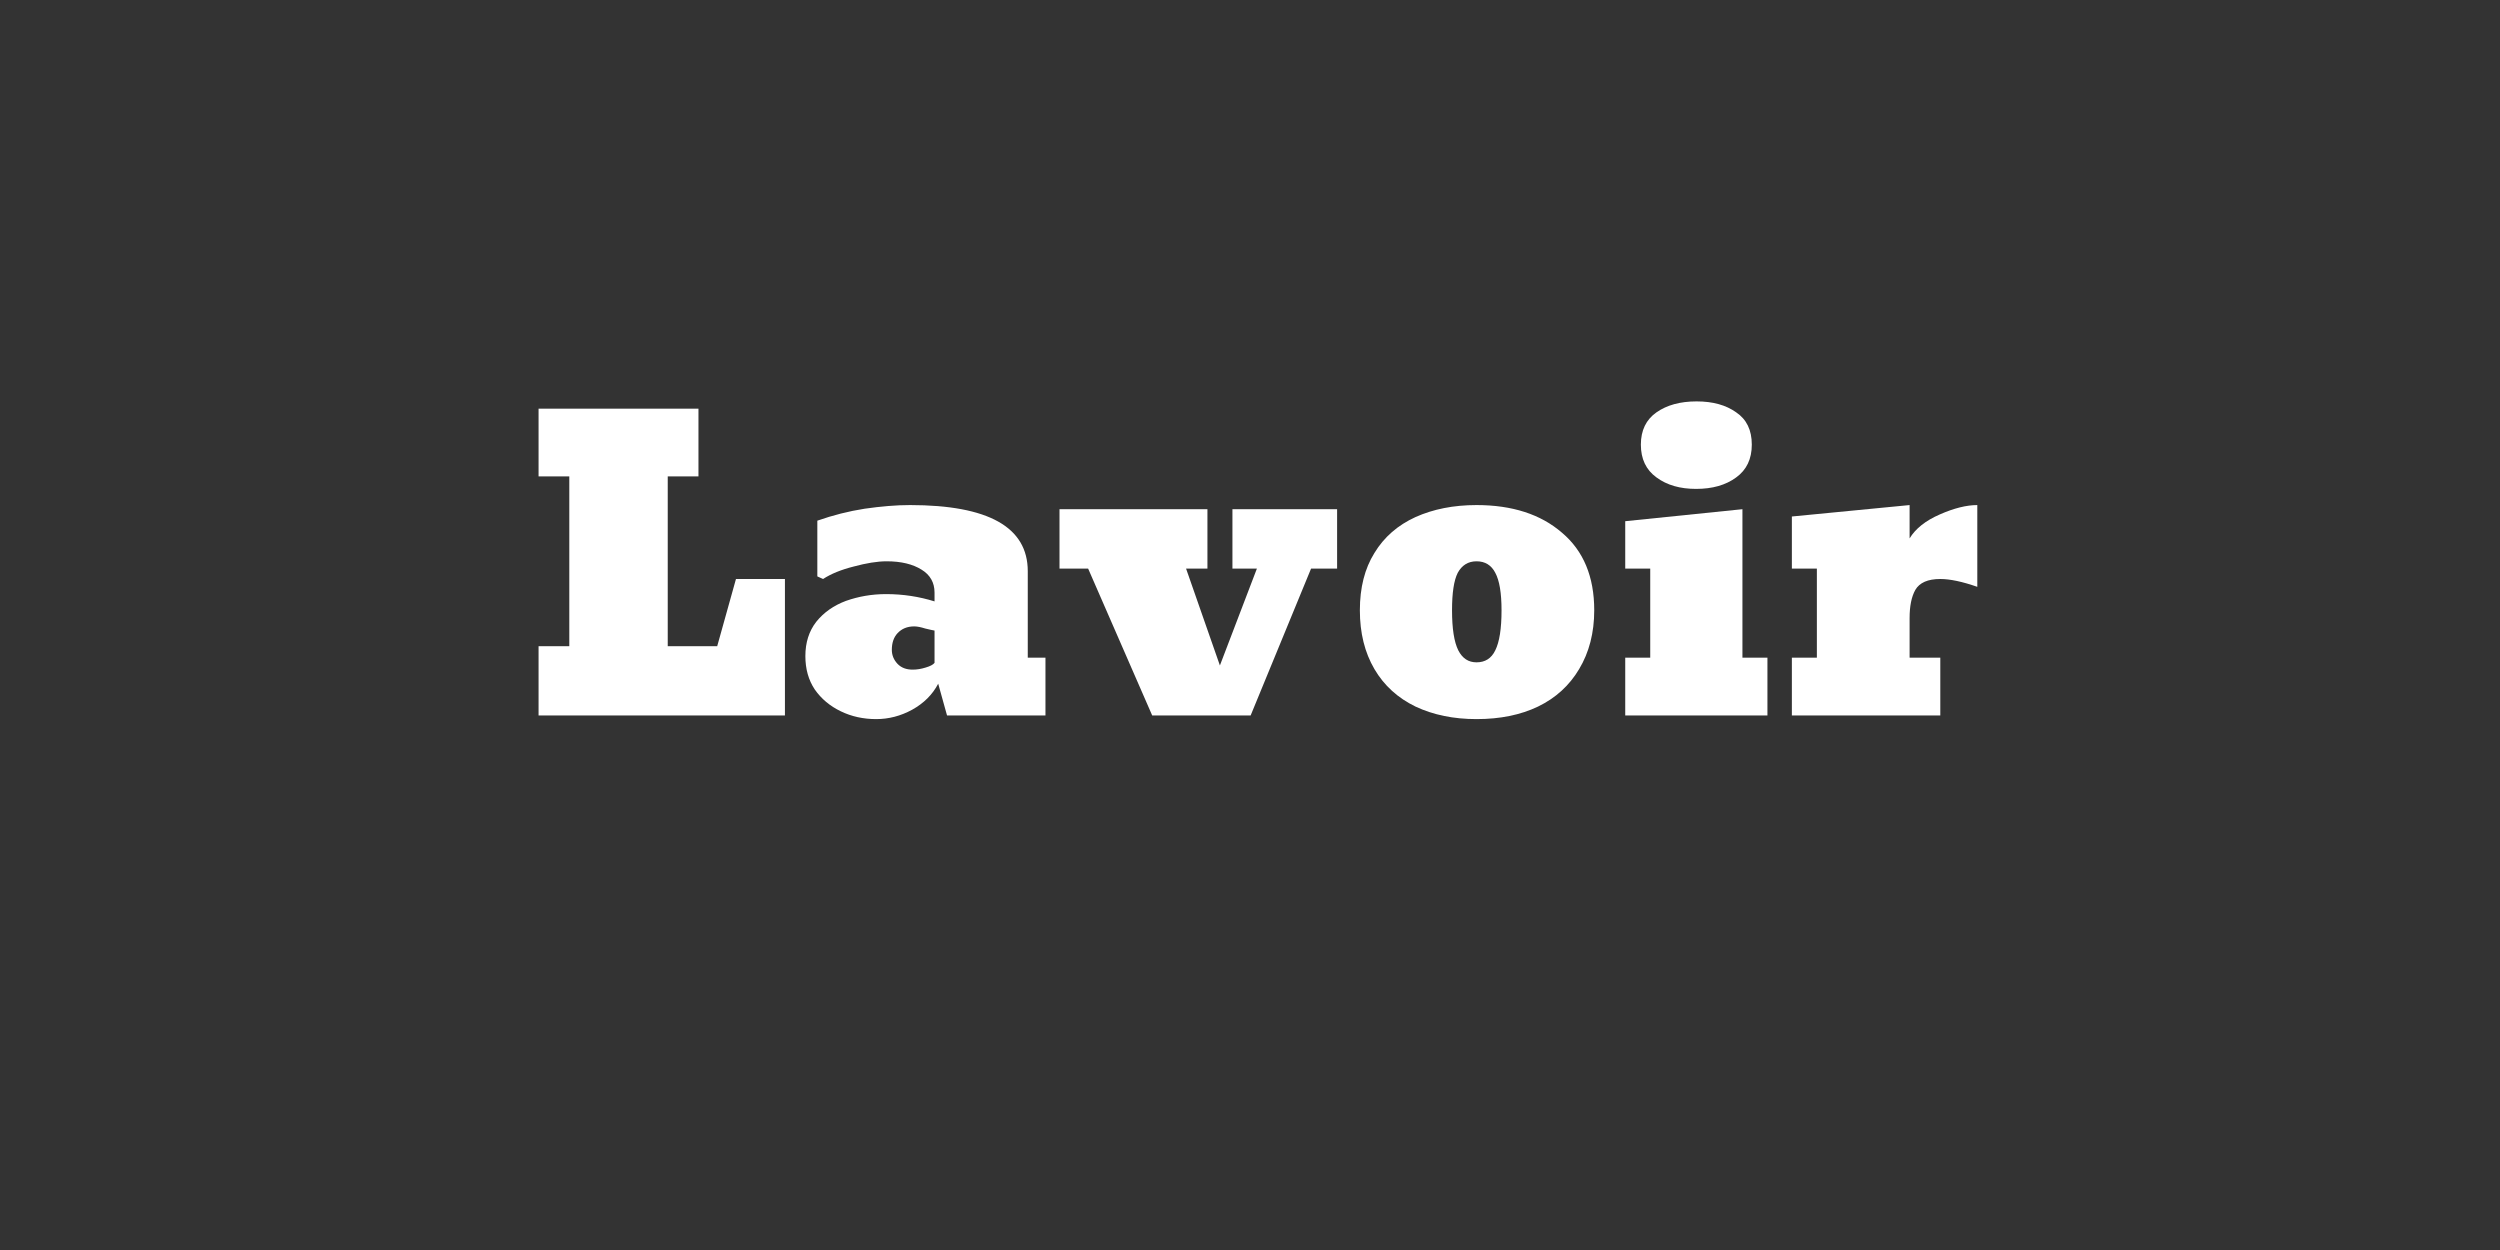
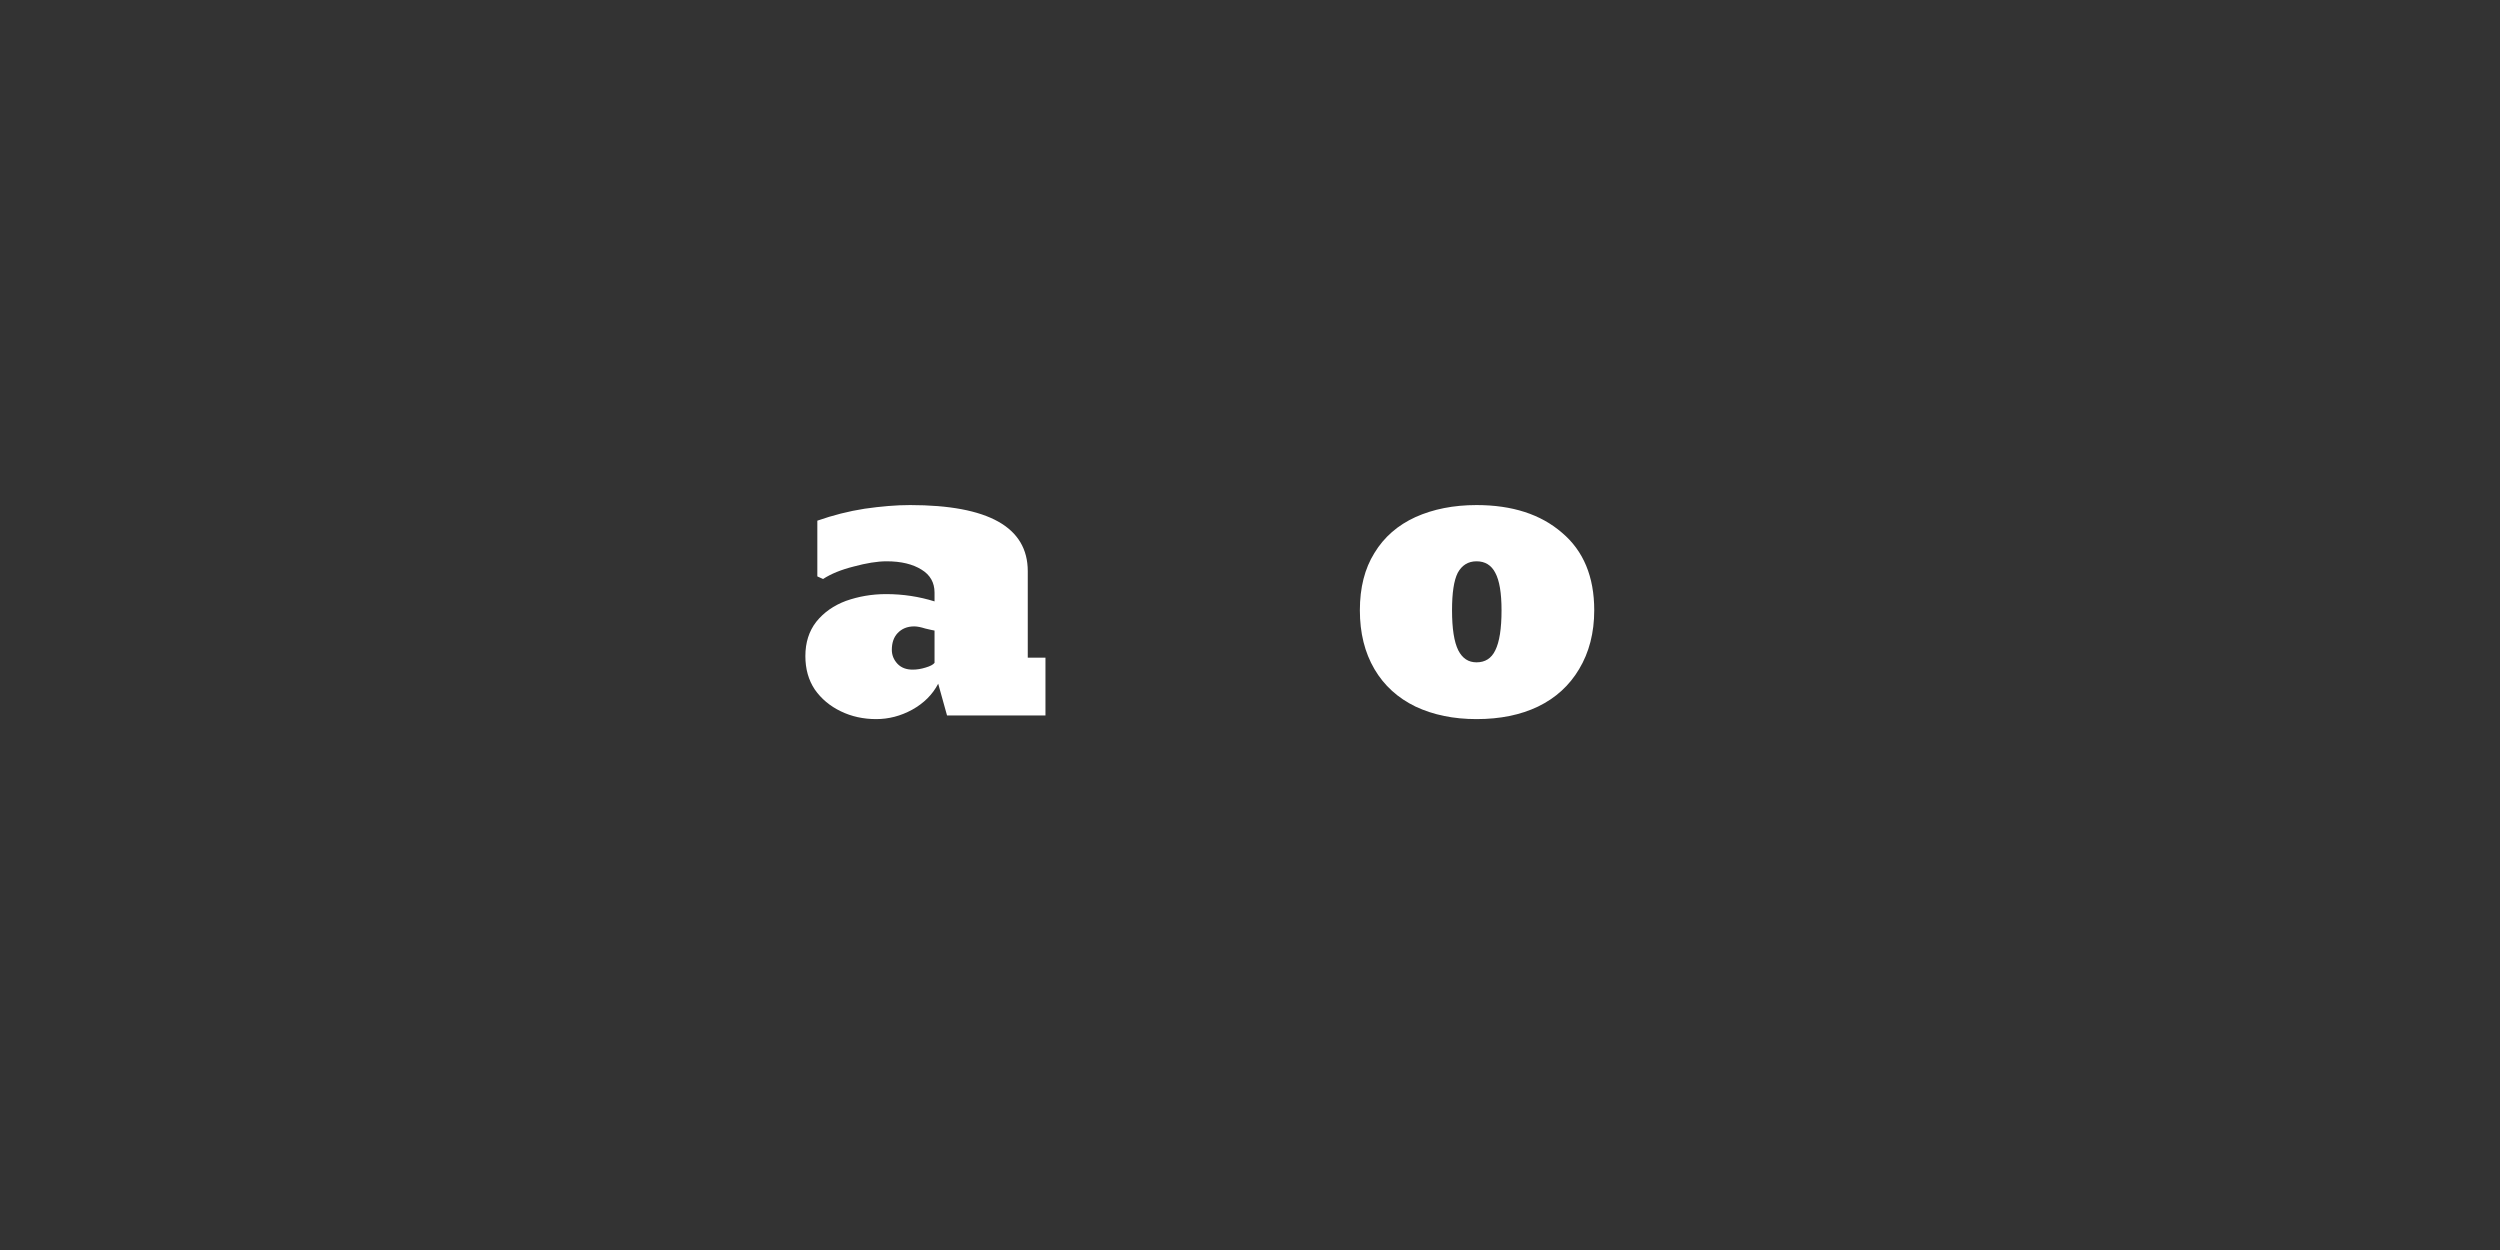
<svg xmlns="http://www.w3.org/2000/svg" width="100" zoomAndPan="magnify" viewBox="0 0 75 37.5" height="50" preserveAspectRatio="xMidYMid meet" version="1.0">
  <rect x="0" y="0" width="75" height="37.5" fill="#333333" stroke="none" />
  <defs>
    <g />
  </defs>
  <g fill="#ffffff" fill-opacity="1">
    <g transform="translate(15.407, 21.464)">
      <g>
-         <path d="M 0.75 0 L 0.75 -2.078 L 1.672 -2.078 L 1.672 -7.172 L 0.75 -7.172 L 0.75 -9.203 L 5.547 -9.203 L 5.547 -7.172 L 4.625 -7.172 L 4.625 -2.078 L 6.109 -2.078 L 6.672 -4.094 L 8.141 -4.094 L 8.141 0 Z M 0.75 0 " />
-       </g>
+         </g>
    </g>
  </g>
  <g fill="#ffffff" fill-opacity="1">
    <g transform="translate(23.708, 21.464)">
      <g>
        <path d="M 2.578 0.109 C 2.191 0.109 1.836 0.031 1.516 -0.125 C 1.191 -0.281 0.93 -0.5 0.734 -0.781 C 0.547 -1.062 0.453 -1.395 0.453 -1.781 C 0.453 -2.188 0.562 -2.531 0.781 -2.812 C 1.008 -3.094 1.305 -3.301 1.672 -3.438 C 2.047 -3.57 2.445 -3.641 2.875 -3.641 C 3.383 -3.641 3.867 -3.566 4.328 -3.422 L 4.328 -3.688 C 4.328 -3.988 4.195 -4.219 3.938 -4.375 C 3.676 -4.539 3.328 -4.625 2.891 -4.625 C 2.609 -4.625 2.281 -4.57 1.906 -4.469 C 1.531 -4.375 1.223 -4.25 0.984 -4.094 L 0.812 -4.172 L 0.812 -5.844 C 1.281 -6.008 1.754 -6.129 2.234 -6.203 C 2.723 -6.273 3.176 -6.312 3.594 -6.312 C 5.945 -6.312 7.125 -5.648 7.125 -4.328 L 7.125 -1.734 L 7.656 -1.734 L 7.656 0 L 4.703 0 L 4.438 -0.953 C 4.27 -0.629 4.008 -0.367 3.656 -0.172 C 3.312 0.016 2.953 0.109 2.578 0.109 Z M 3.672 -1.375 C 3.797 -1.375 3.926 -1.395 4.062 -1.438 C 4.195 -1.477 4.285 -1.523 4.328 -1.578 L 4.328 -2.547 C 4.273 -2.555 4.18 -2.578 4.047 -2.609 C 3.922 -2.648 3.812 -2.672 3.719 -2.672 C 3.508 -2.672 3.344 -2.602 3.219 -2.469 C 3.102 -2.344 3.047 -2.176 3.047 -1.969 C 3.047 -1.812 3.102 -1.672 3.219 -1.547 C 3.332 -1.43 3.484 -1.375 3.672 -1.375 Z M 3.672 -1.375 " />
      </g>
    </g>
  </g>
  <g fill="#ffffff" fill-opacity="1">
    <g transform="translate(31.785, 21.464)">
      <g>
-         <path d="M 2.781 0 L 0.859 -4.406 L 0 -4.406 L 0 -6.188 L 4.438 -6.188 L 4.438 -4.406 L 3.797 -4.406 L 4.812 -1.5 L 5.922 -4.406 L 5.188 -4.406 L 5.188 -6.188 L 8.328 -6.188 L 8.328 -4.406 L 7.547 -4.406 L 5.734 0 Z M 2.781 0 " />
-       </g>
+         </g>
    </g>
  </g>
  <g fill="#ffffff" fill-opacity="1">
    <g transform="translate(40.358, 21.464)">
      <g>
        <path d="M 3.938 0.109 C 3.25 0.109 2.641 -0.016 2.109 -0.266 C 1.578 -0.523 1.164 -0.898 0.875 -1.391 C 0.582 -1.891 0.438 -2.477 0.438 -3.156 C 0.438 -3.832 0.582 -4.406 0.875 -4.875 C 1.164 -5.352 1.578 -5.711 2.109 -5.953 C 2.641 -6.191 3.25 -6.312 3.938 -6.312 C 5.008 -6.312 5.863 -6.035 6.5 -5.484 C 7.145 -4.941 7.469 -4.164 7.469 -3.156 C 7.469 -2.477 7.316 -1.891 7.016 -1.391 C 6.723 -0.898 6.312 -0.523 5.781 -0.266 C 5.258 -0.016 4.645 0.109 3.938 0.109 Z M 3.938 -1.594 C 4.195 -1.594 4.383 -1.711 4.5 -1.953 C 4.625 -2.203 4.688 -2.602 4.688 -3.156 C 4.688 -3.676 4.625 -4.051 4.5 -4.281 C 4.383 -4.508 4.195 -4.625 3.938 -4.625 C 3.688 -4.625 3.5 -4.508 3.375 -4.281 C 3.258 -4.051 3.203 -3.676 3.203 -3.156 C 3.203 -2.602 3.266 -2.203 3.391 -1.953 C 3.516 -1.711 3.695 -1.594 3.938 -1.594 Z M 3.938 -1.594 " />
      </g>
    </g>
  </g>
  <g fill="#ffffff" fill-opacity="1">
    <g transform="translate(48.257, 21.464)">
      <g>
-         <path d="M 2.625 -6.797 C 2.145 -6.797 1.75 -6.91 1.438 -7.141 C 1.125 -7.367 0.969 -7.695 0.969 -8.125 C 0.969 -8.551 1.125 -8.875 1.438 -9.094 C 1.75 -9.312 2.148 -9.422 2.641 -9.422 C 3.129 -9.422 3.523 -9.312 3.828 -9.094 C 4.141 -8.883 4.297 -8.562 4.297 -8.125 C 4.297 -7.695 4.141 -7.367 3.828 -7.141 C 3.516 -6.91 3.113 -6.797 2.625 -6.797 Z M 0.5 0 L 0.5 -1.734 L 1.25 -1.734 L 1.25 -4.406 L 0.5 -4.406 L 0.5 -5.828 L 4.016 -6.188 L 4.016 -1.734 L 4.766 -1.734 L 4.766 0 Z M 0.5 0 " />
-       </g>
+         </g>
    </g>
  </g>
  <g fill="#ffffff" fill-opacity="1">
    <g transform="translate(53.397, 21.464)">
      <g>
-         <path d="M 0.359 -1.734 L 1.109 -1.734 L 1.109 -4.406 L 0.359 -4.406 L 0.359 -5.969 L 3.891 -6.312 L 3.891 -5.312 C 4.066 -5.602 4.367 -5.844 4.797 -6.031 C 5.223 -6.219 5.598 -6.312 5.922 -6.312 L 5.922 -3.859 C 5.473 -4.016 5.102 -4.094 4.812 -4.094 C 4.438 -4.094 4.188 -3.984 4.062 -3.766 C 3.945 -3.555 3.891 -3.273 3.891 -2.922 L 3.891 -1.734 L 4.812 -1.734 L 4.812 0 L 0.359 0 Z M 0.359 -1.734 " />
-       </g>
+         </g>
    </g>
  </g>
</svg>